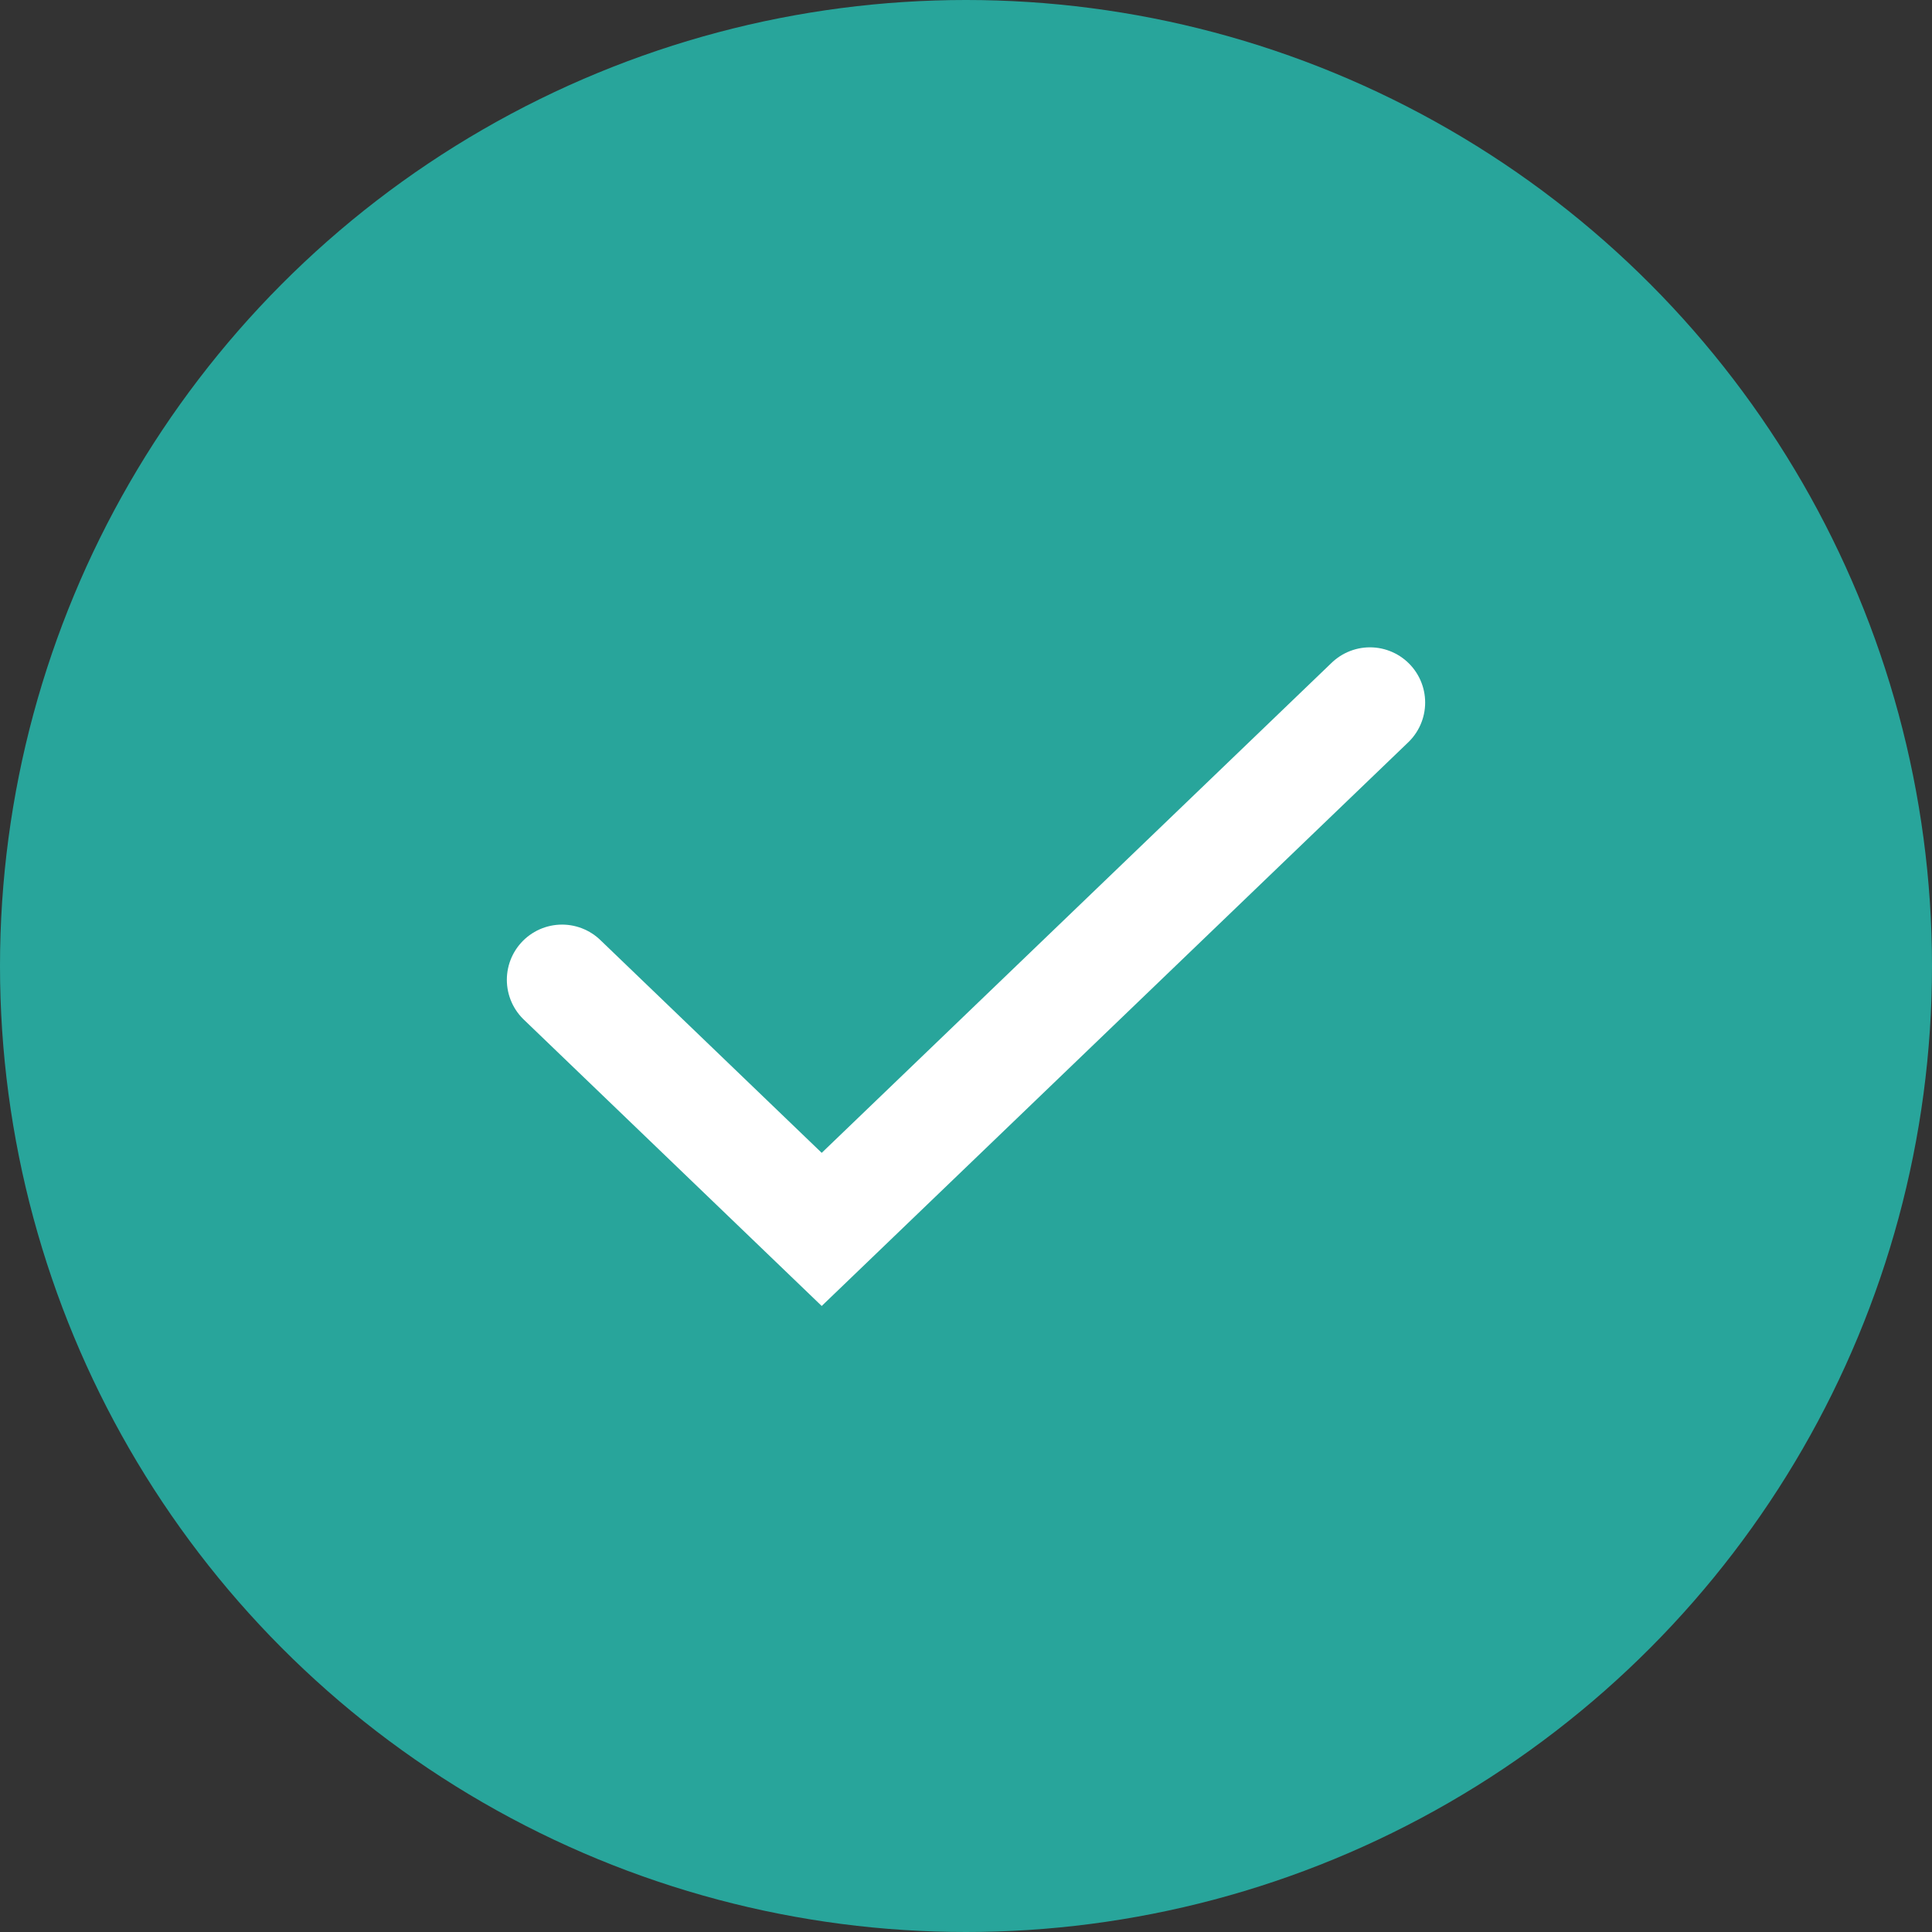
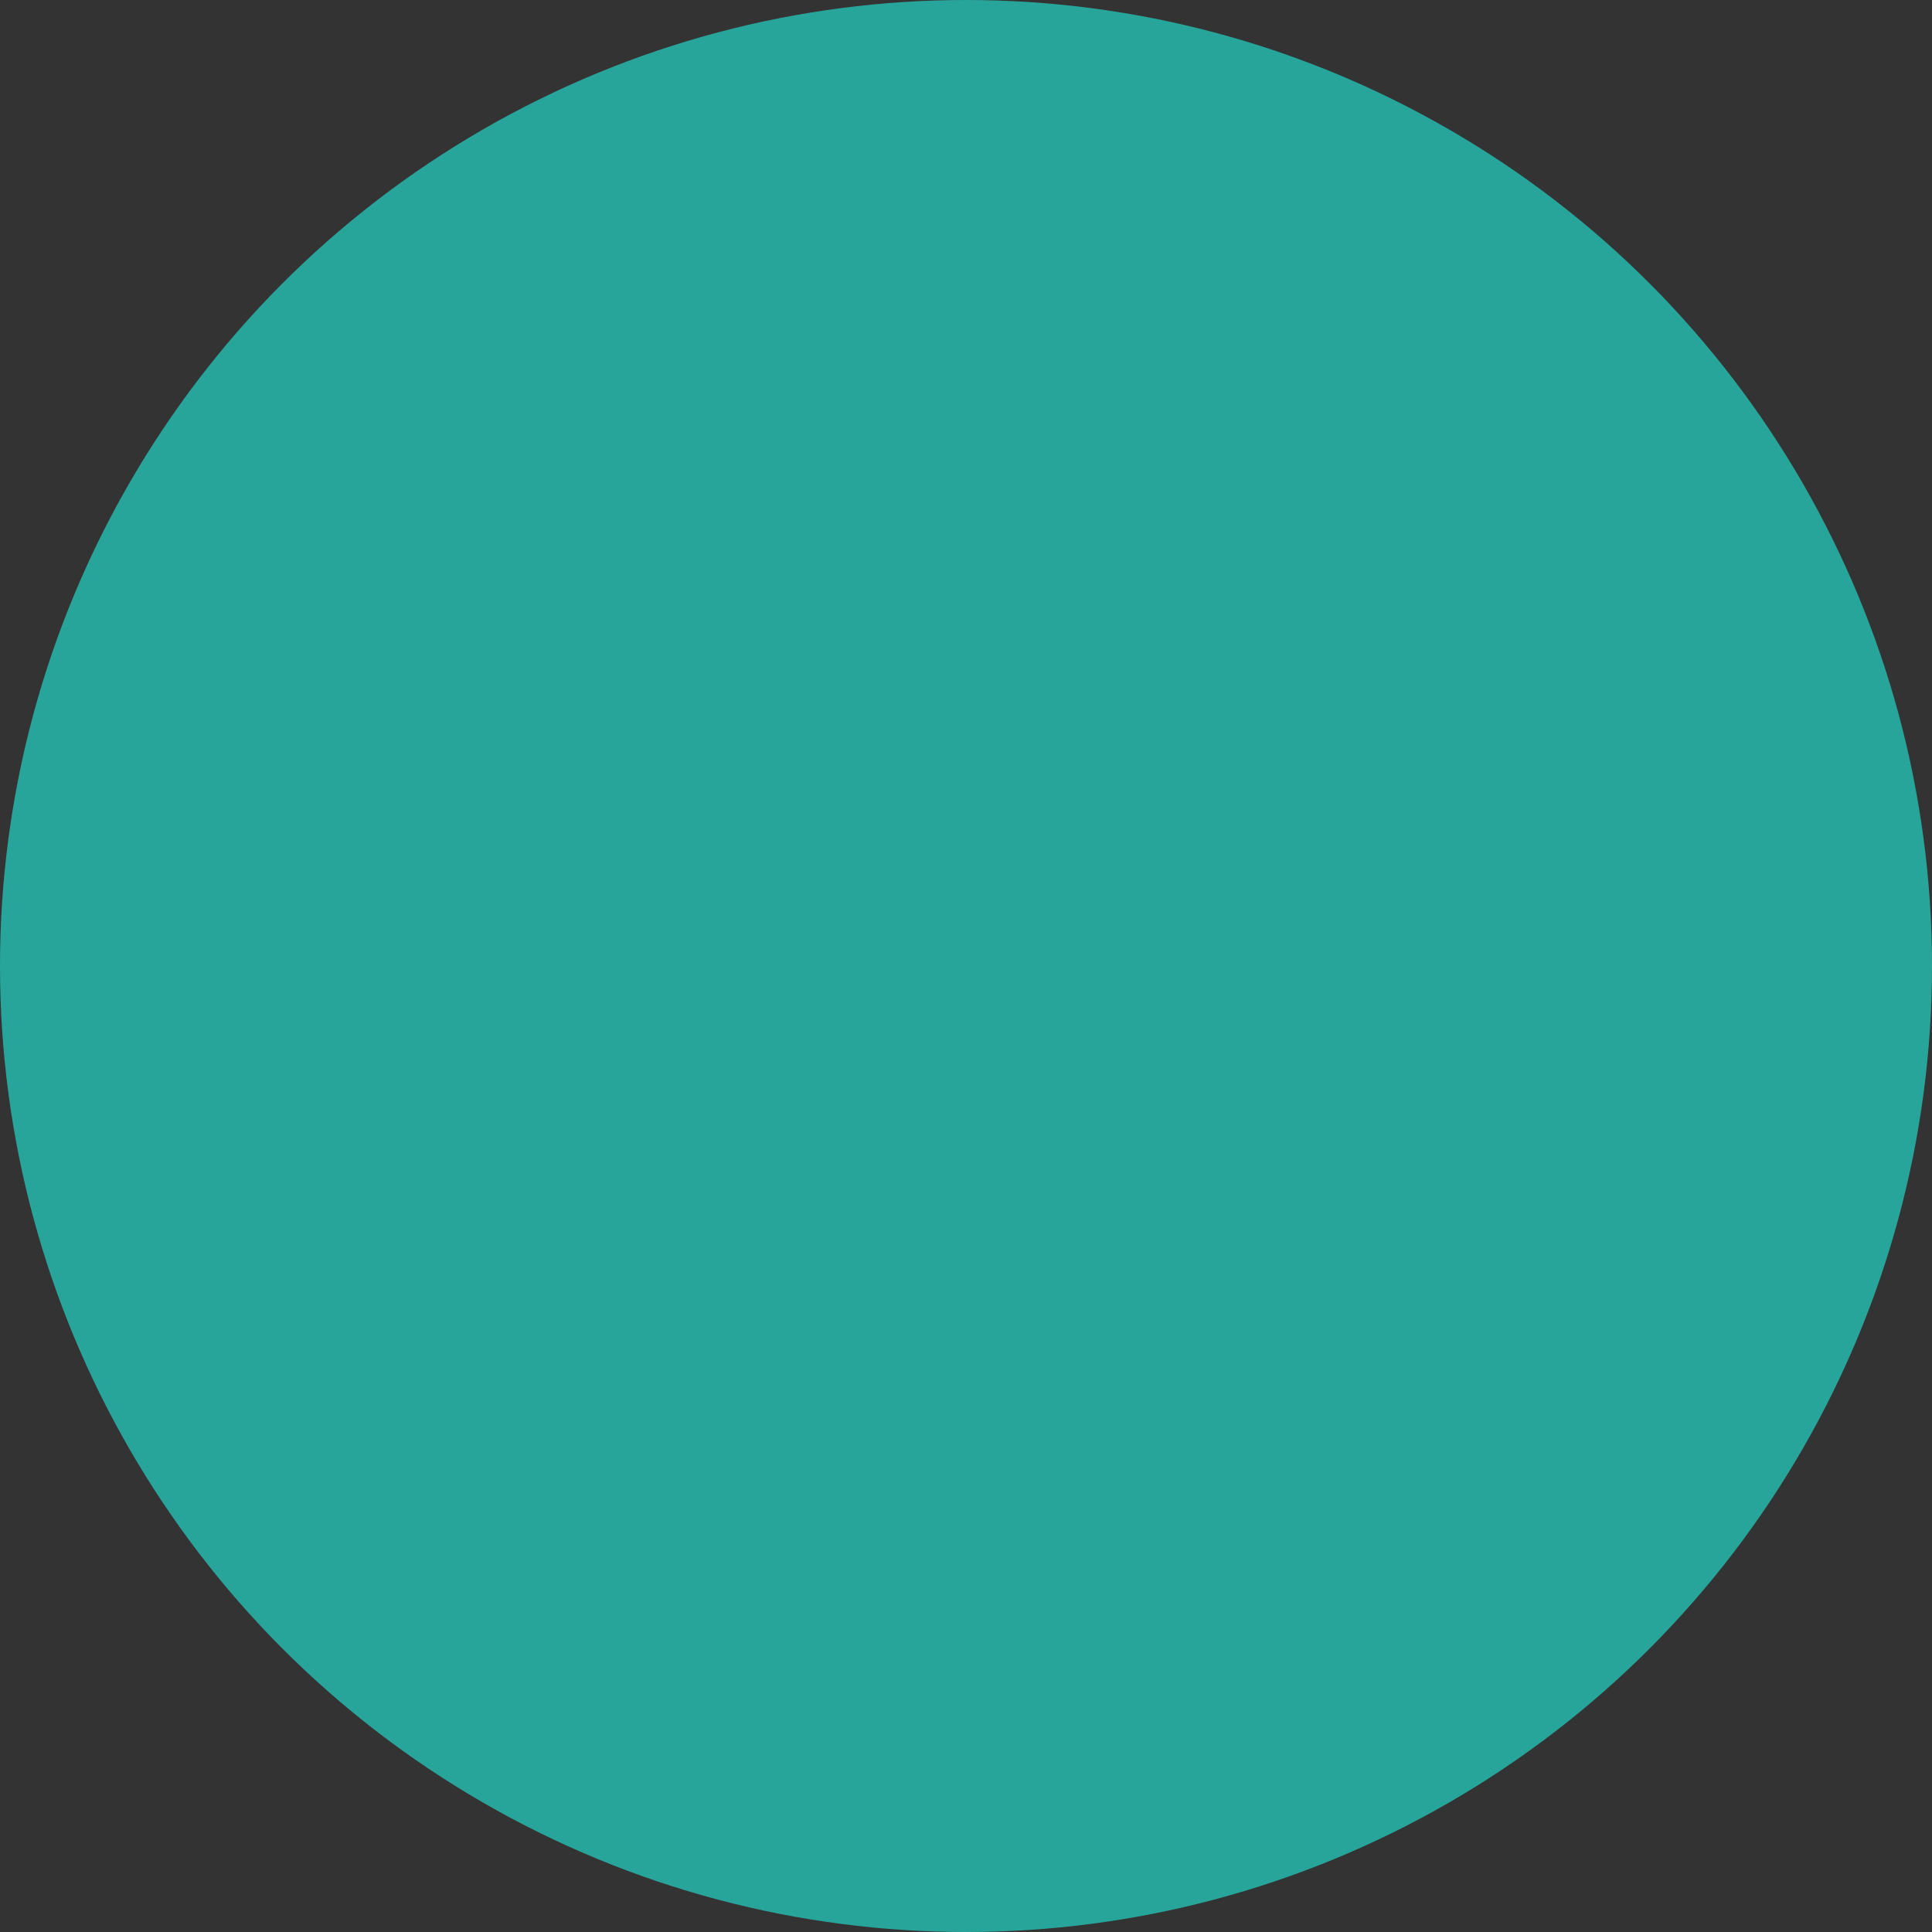
<svg xmlns="http://www.w3.org/2000/svg" width="35" height="35" viewBox="0 0 35 35" fill="none">
  <rect x="0" y="0" width="35" height="35" fill="#333333" stroke="none" />
  <circle cx="17.5" cy="17.5" r="17.5" fill="#28A59B" />
-   <path d="M10.182 17.75L14.886 22.272L24.818 12.727" stroke="white" stroke-width="2" stroke-linecap="round" />
</svg>